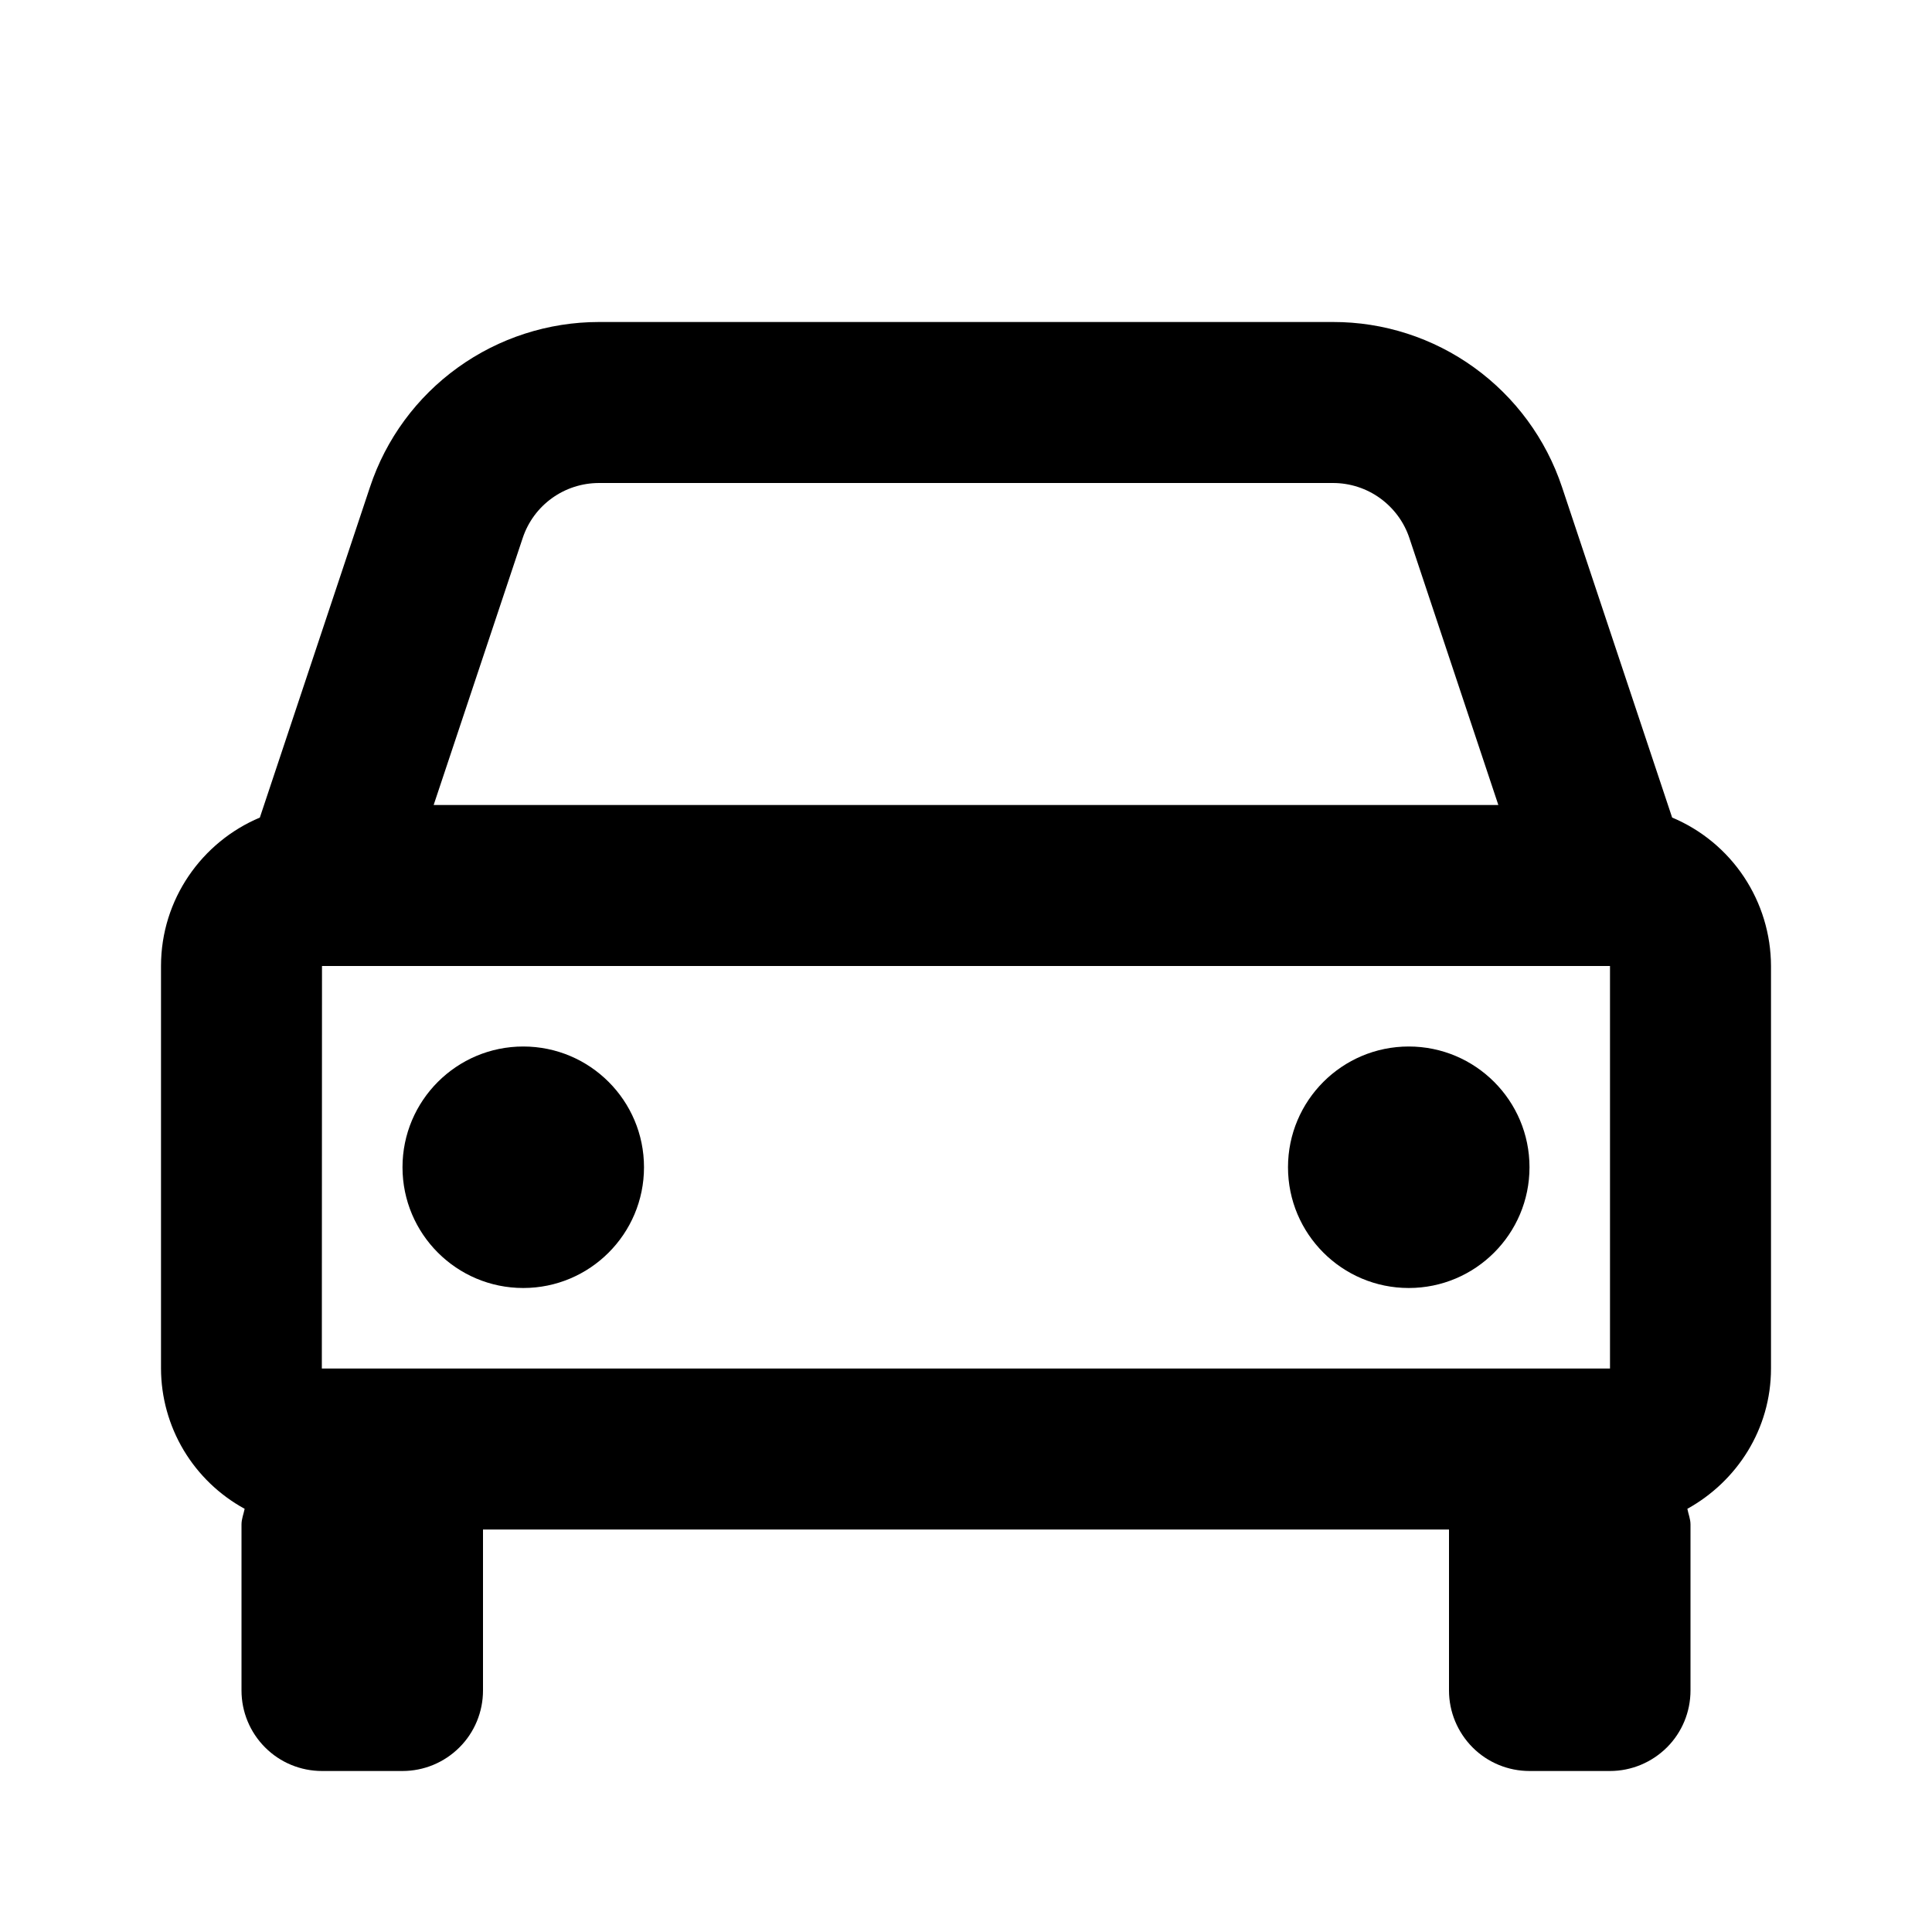
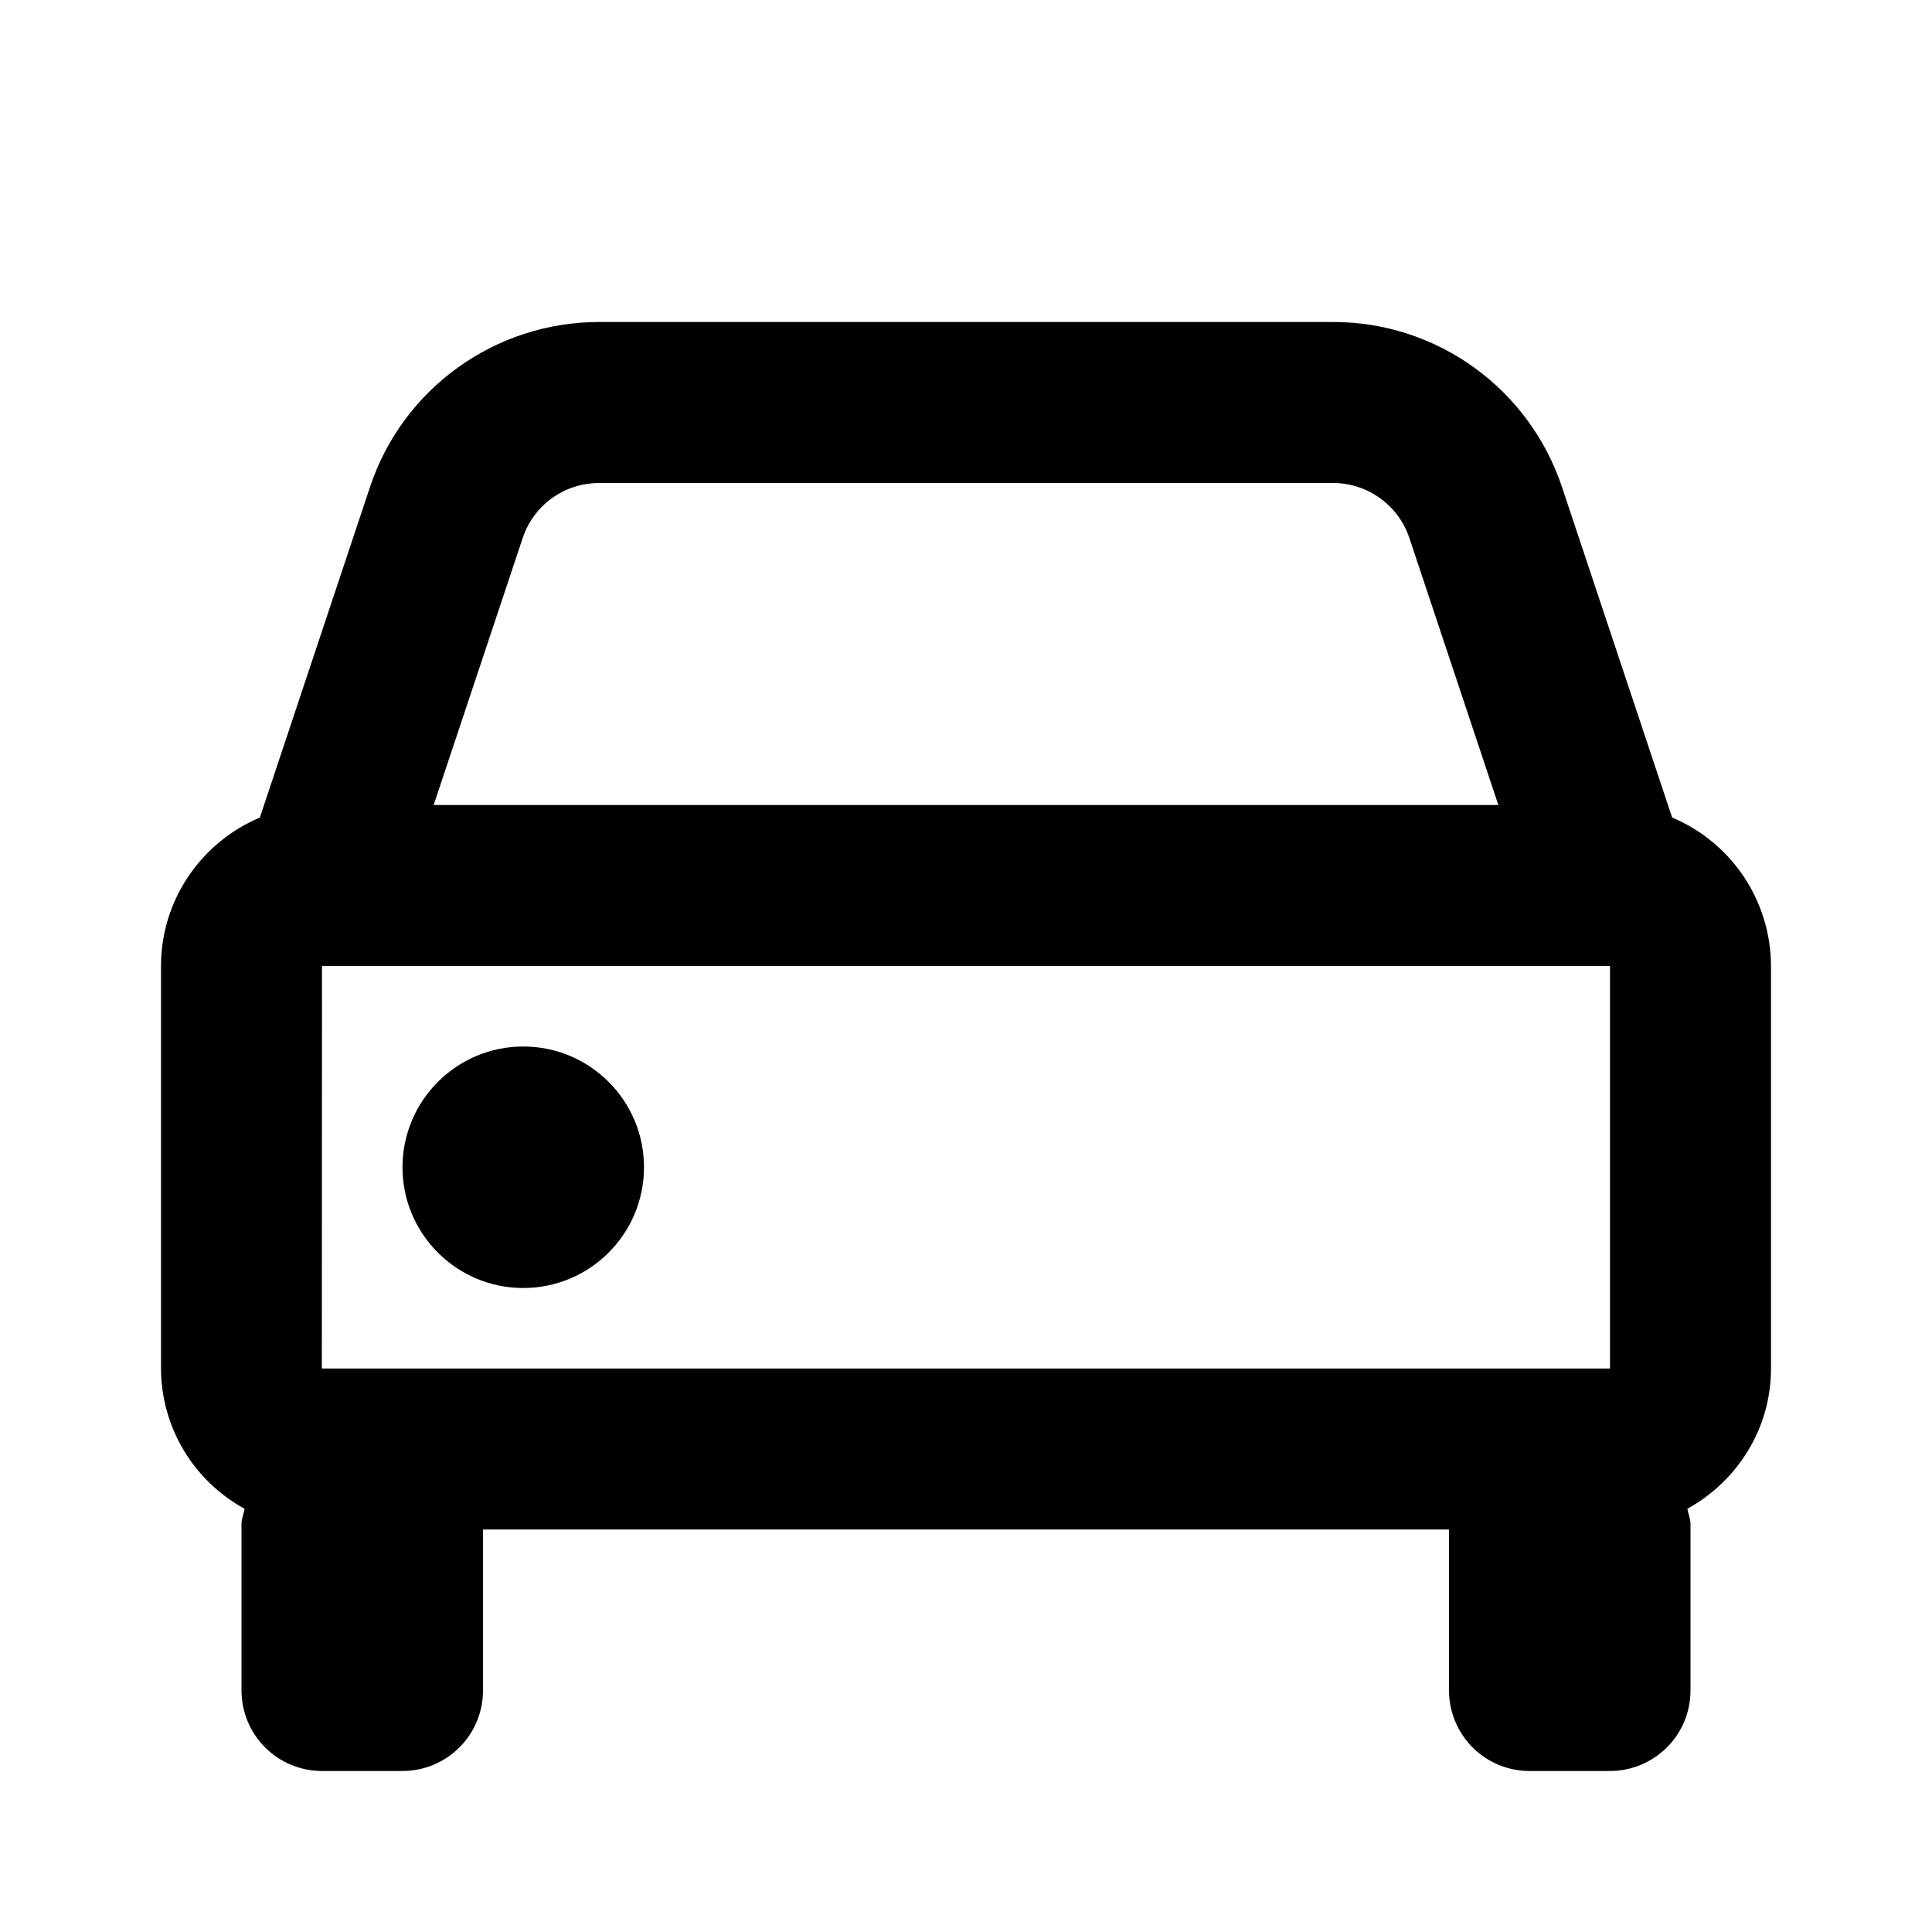
<svg xmlns="http://www.w3.org/2000/svg" fill="none" height="24" viewBox="0 0 24 24" width="24">
  <g fill="#000">
    <path d="m3.228 10.156 1.368-4.105c.198-.598.58-1.117 1.091-1.485.511-.368 1.125-.566 1.754-.566h9.118c.63-.001 1.243.197 1.754.566s.892.888 1.091 1.485l1.368 4.105c.363.152.674.409.892.737.218.328.335.713.336 1.107v5c0 .753-.423 1.402-1.039 1.743.013.066.039.126.039.195v2.062c0 .265-.105.52-.293.707s-.442.293-.707.293h-1c-.265 0-.52-.105-.707-.293s-.293-.442-.293-.707v-2h-12v2c0 .265-.105.52-.293.707-.188.188-.442.293-.707.293h-1c-.265 0-.52-.105-.707-.293-.188-.188-.293-.442-.293-.707v-2.062c0-.069.026-.13.039-.195-.313-.171-.575-.423-.758-.729-.183-.307-.28-.657-.281-1.014v-5c0-.829.508-1.541 1.228-1.844zm16.772 6.844v-5h-16l-.002 5zm-3.441-11h-9.117c-.431 0-.813.274-.949.684l-1.106 3.316h13.226l-1.105-3.316c-.066-.199-.194-.372-.364-.495-.17-.123-.375-.189-.585-.189z" />
-     <path d="m17.5 16c-.828 0-1.5-.672-1.5-1.5s.672-1.5 1.5-1.5 1.5.672 1.5 1.5-.672 1.5-1.5 1.5z" />
-     <path d="m6.5 16c-.828 0-1.5-.672-1.5-1.5s.672-1.5 1.5-1.5 1.5.672 1.5 1.5-.672 1.5-1.5 1.5z" />
+     <path d="m6.5 16c-.828 0-1.5-.672-1.5-1.5s.672-1.5 1.5-1.5 1.5.672 1.5 1.5-.672 1.5-1.5 1.5" />
  </g>
</svg>